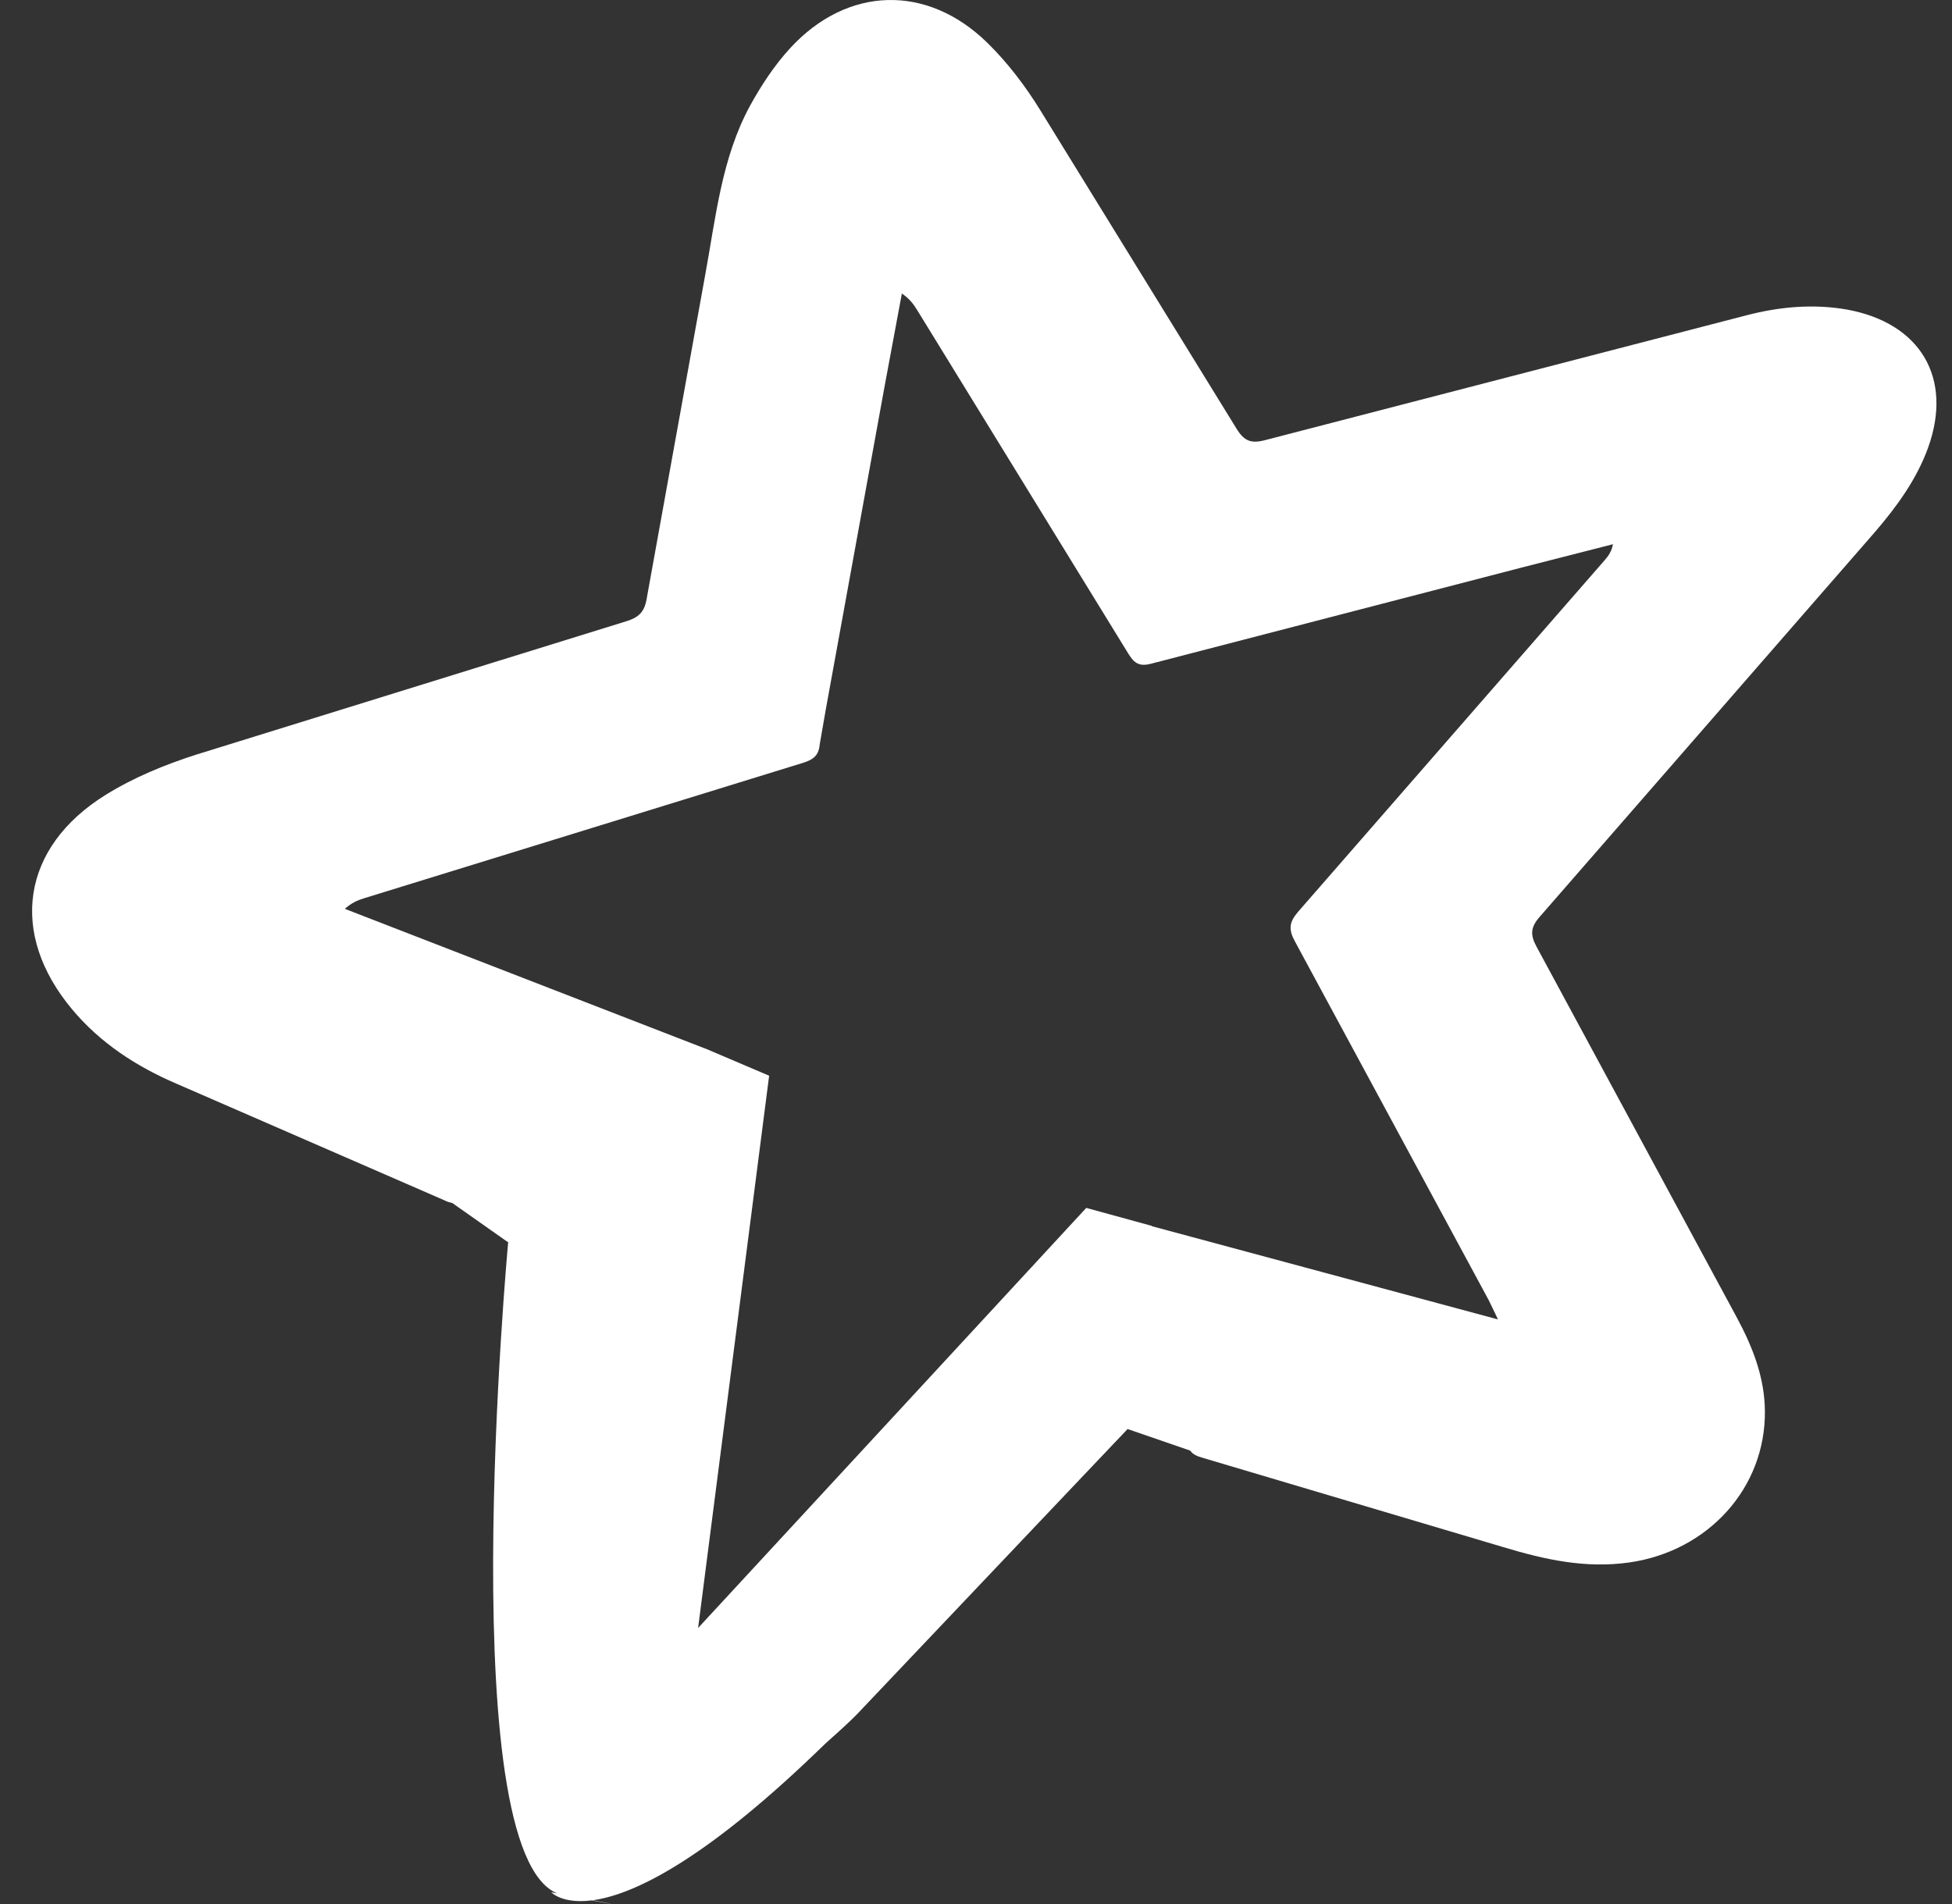
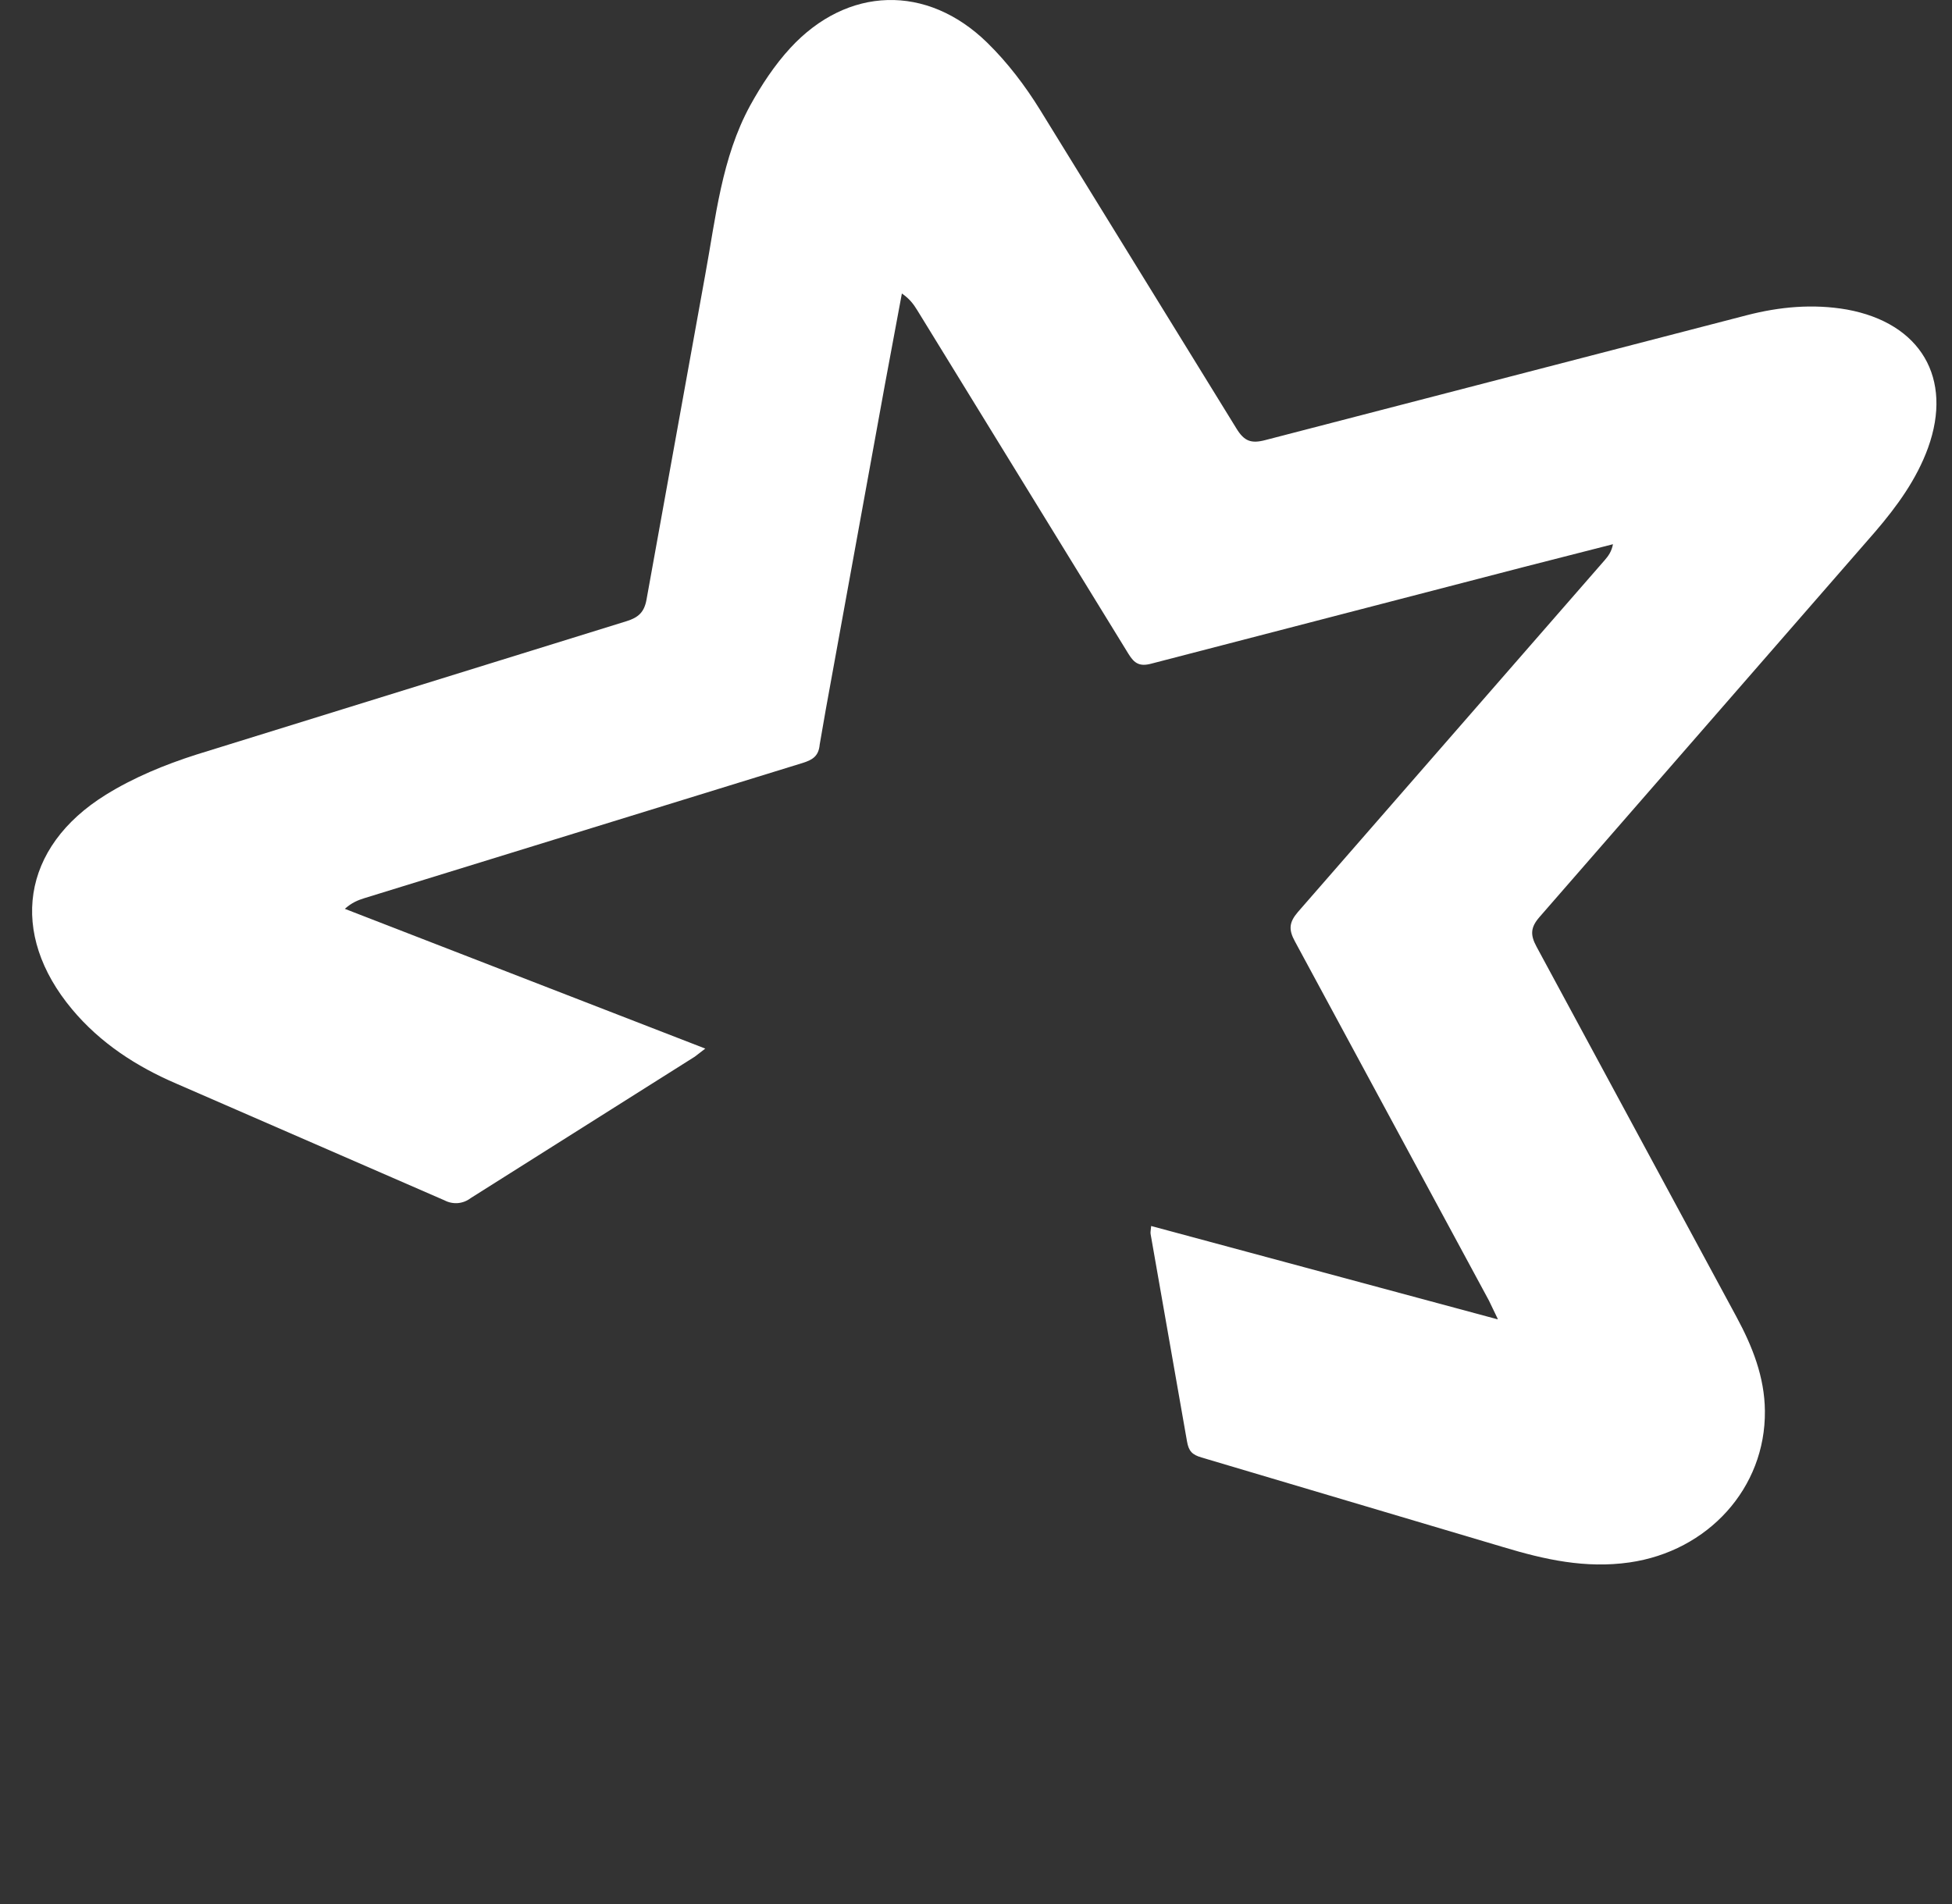
<svg xmlns="http://www.w3.org/2000/svg" width="41" height="40" viewBox="0 0 41 40" fill="none">
  <rect x="0" y="0" width="41" height="40" fill="#333333" stroke="none" />
  <path fill-rule="evenodd" clip-rule="evenodd" d="M31.46 27.71L31.274 27.323L27.199 19.778C27.061 19.526 27.078 19.375 27.26 19.161L33.707 11.766C33.782 11.68 33.85 11.587 33.879 11.433L31.997 11.914L24.179 13.943C23.937 14.007 23.826 13.937 23.705 13.741L19.266 6.517C19.189 6.392 19.106 6.277 18.943 6.166L18.584 8.094L17.345 14.905L17.217 15.641C17.196 15.881 17.073 15.962 16.857 16.029L7.653 18.869C7.518 18.911 7.387 18.964 7.243 19.093L14.814 22.029L14.593 22.199L9.882 25.173C9.805 25.232 9.712 25.267 9.615 25.275C9.518 25.282 9.421 25.262 9.336 25.217L3.706 22.766C2.864 22.405 2.105 21.911 1.516 21.206C0.182 19.613 0.445 17.799 2.222 16.697C2.804 16.335 3.465 16.063 4.123 15.853L13.163 13.049C13.409 12.972 13.533 12.861 13.58 12.594L14.811 5.782C15.035 4.569 15.155 3.317 15.759 2.212C15.991 1.791 16.27 1.366 16.601 1.007C17.798 -0.291 19.469 -0.341 20.735 0.896C21.162 1.313 21.535 1.805 21.847 2.31L25.972 9.005C26.134 9.269 26.28 9.324 26.578 9.245L36.683 6.624C37.377 6.444 38.08 6.379 38.793 6.503C40.344 6.787 41.023 7.946 40.498 9.405C40.259 10.066 39.846 10.635 39.39 11.167L32.337 19.264C32.145 19.484 32.14 19.642 32.274 19.889L36.473 27.665C36.808 28.285 37.064 28.929 37.07 29.641C37.087 31.262 35.874 32.588 34.225 32.824C33.301 32.956 32.443 32.764 31.578 32.503L25.237 30.619C25.042 30.562 24.967 30.487 24.932 30.281L24.168 25.928C24.16 25.889 24.172 25.846 24.179 25.756L31.454 27.716" fill="white" />
-   <path d="M14.813 22.027L16.155 22.599L14.663 34.201L22.816 25.376L24.19 25.753L25.883 30.779L23.683 30.021L17.99 36.024C17.99 36.024 15.444 38.598 14.064 38.164C12.684 37.73 11.52 36.529 11.39 34.381C11.261 32.234 10.679 26.103 10.679 26.103L7.896 24.144L14.813 22.027Z" fill="white" />
-   <path d="M10.673 26.104C10.673 26.104 9.444 39.374 11.837 39.816C14.231 40.258 11.579 39.753 11.579 39.753C11.579 39.753 12.937 41.27 18.307 35.646L23.677 30.022L12.937 36.215C13.195 35.898 14.295 25.156 14.295 25.156L10.673 26.104Z" fill="white" />
</svg>